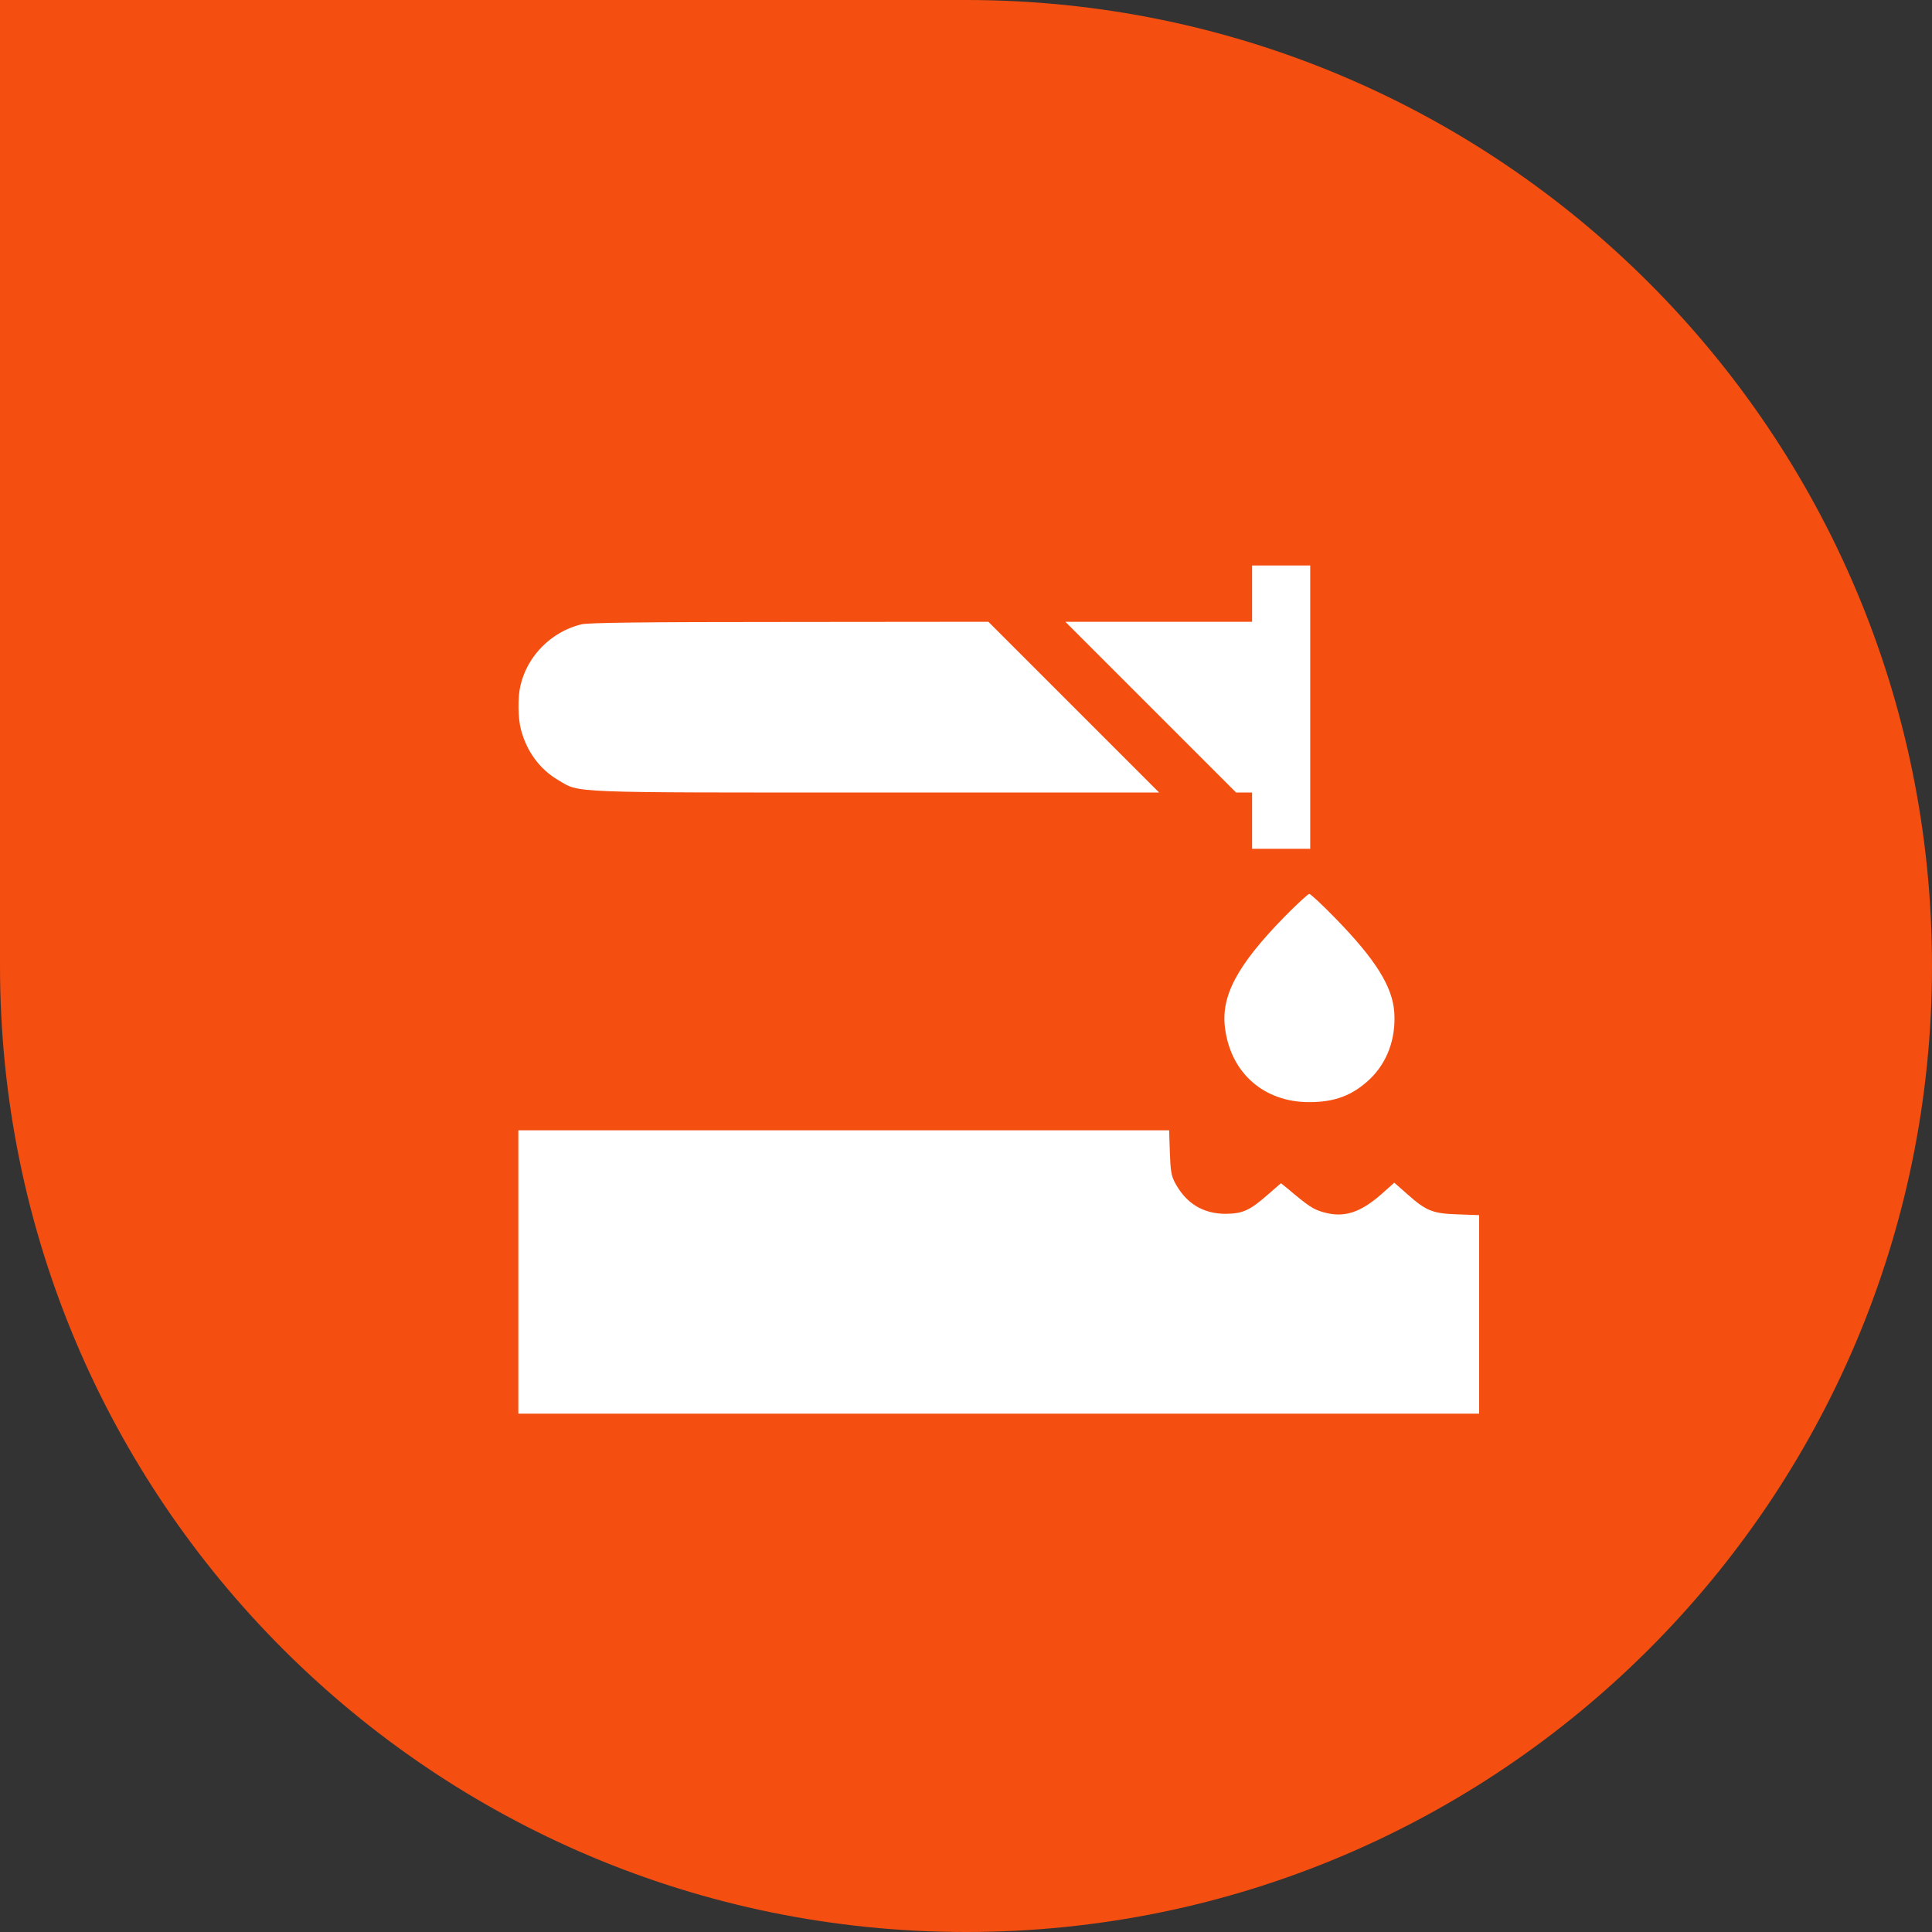
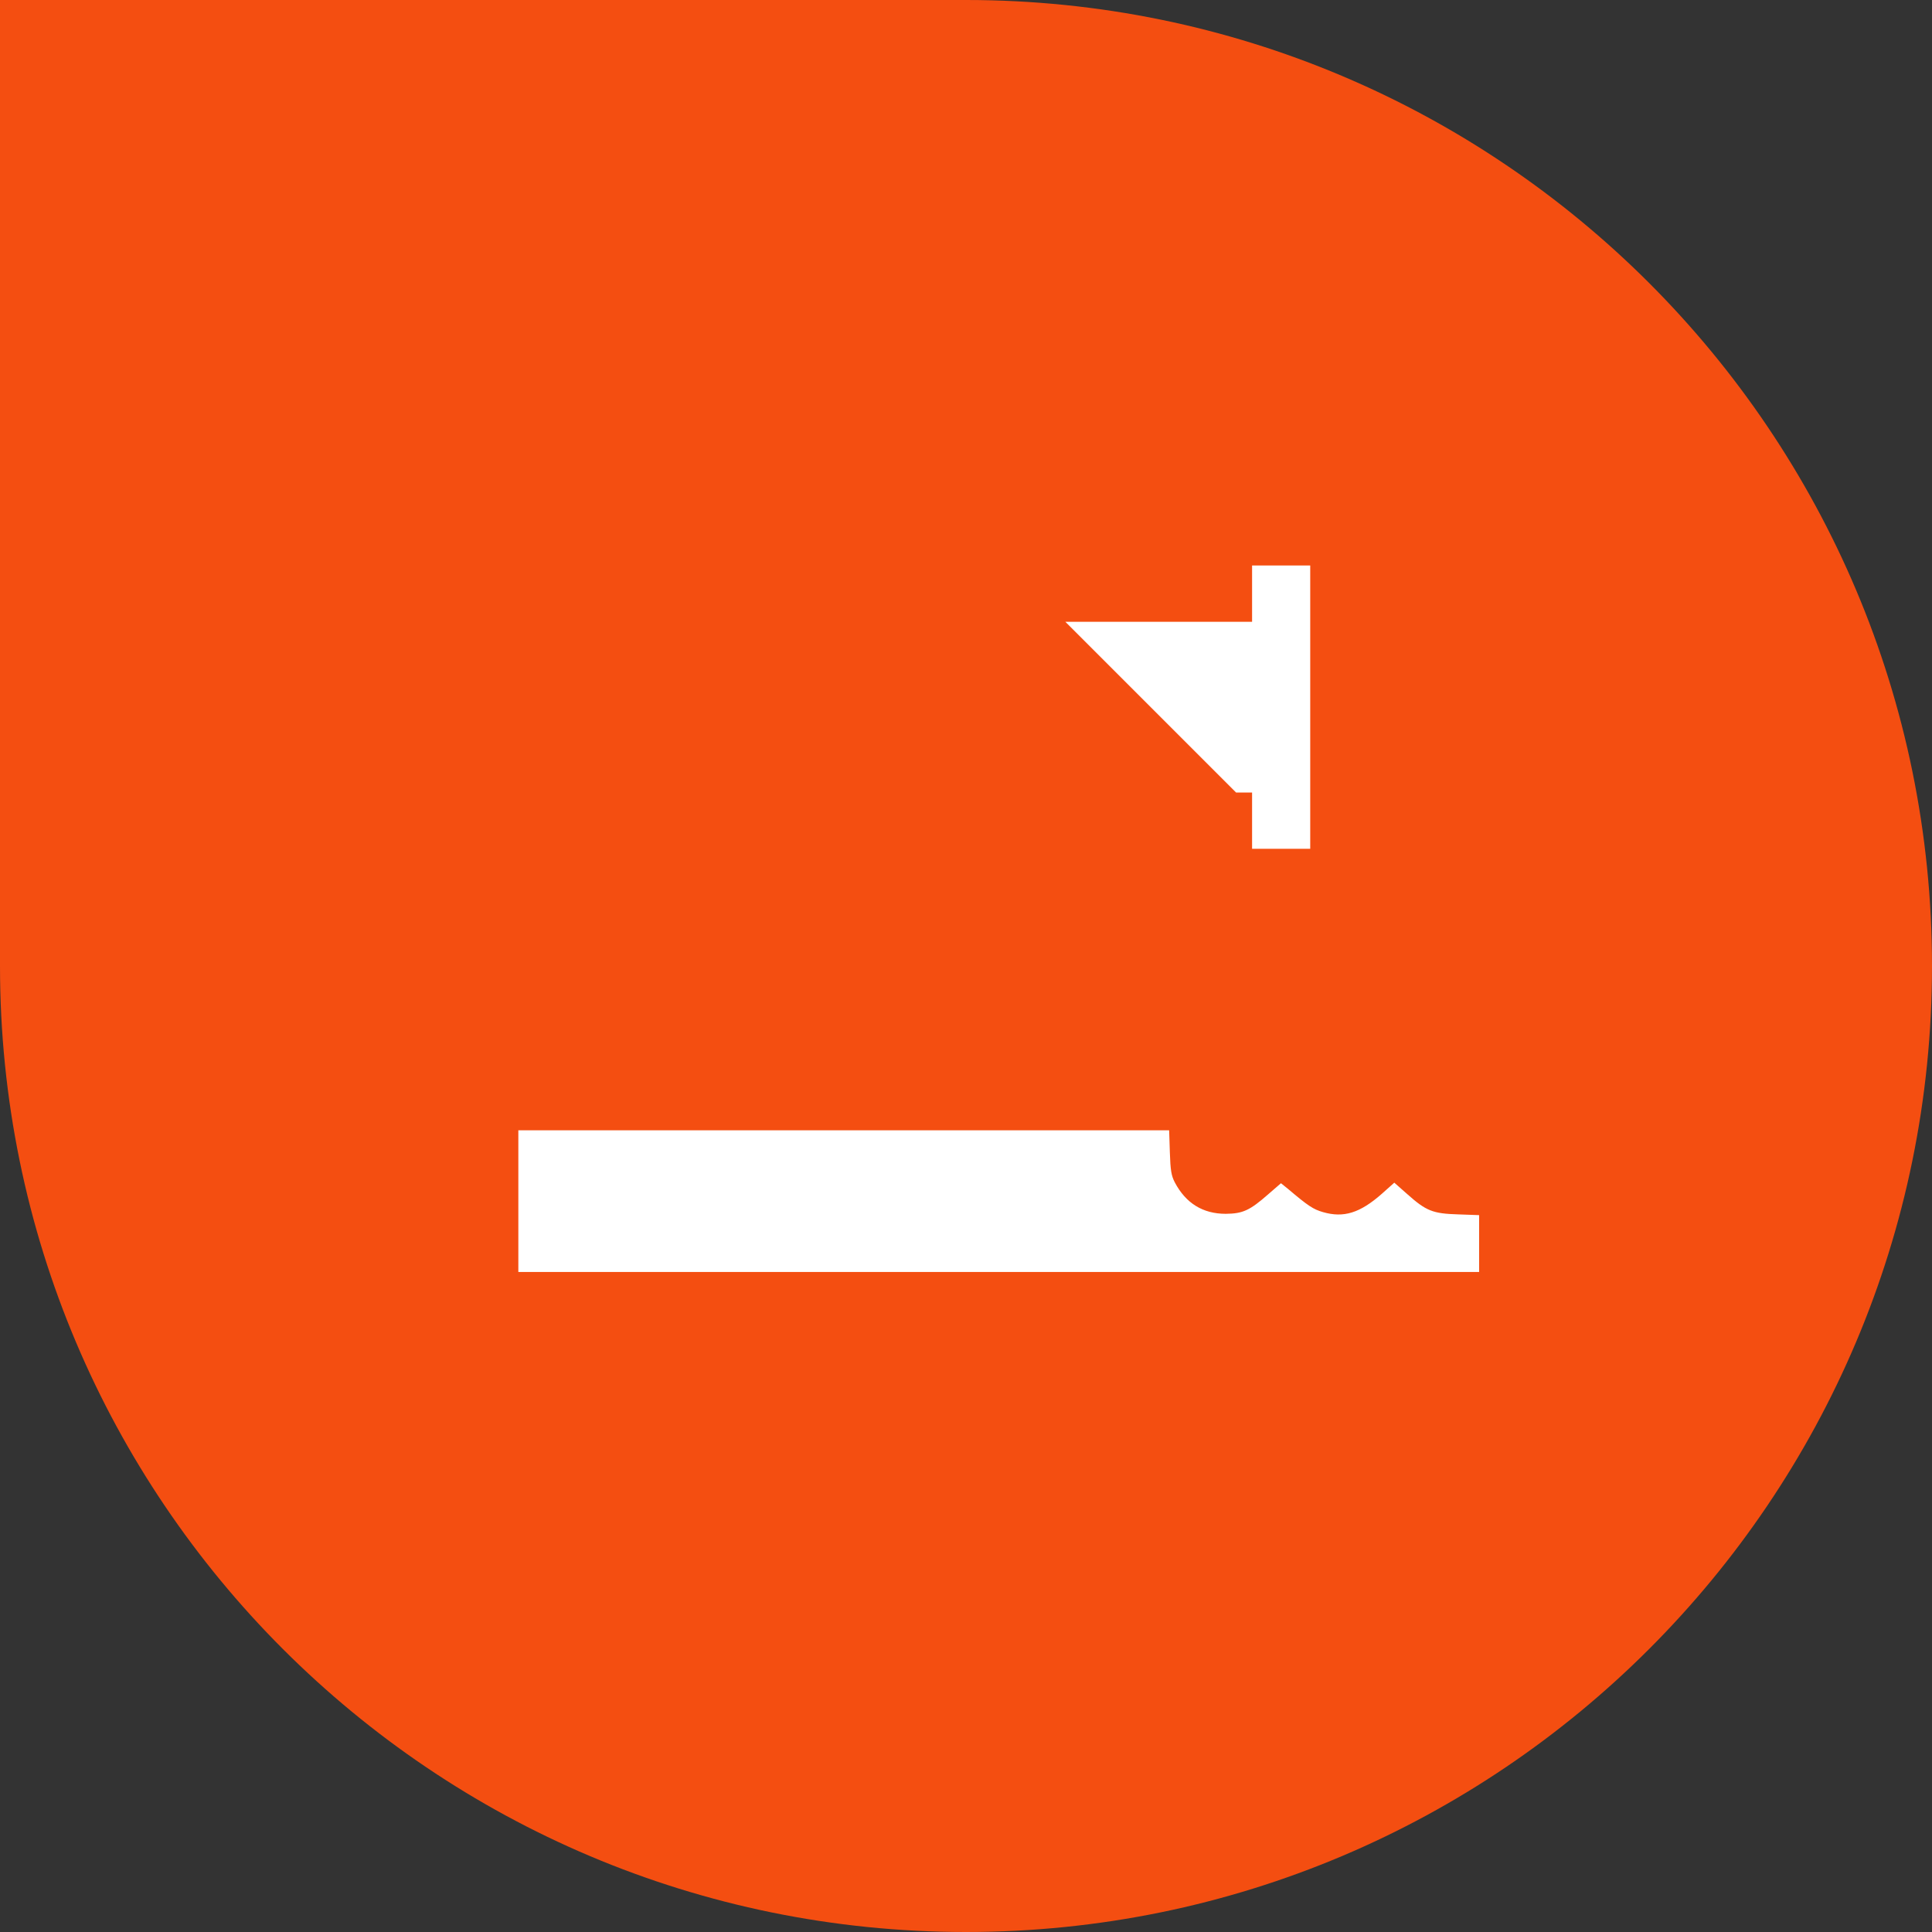
<svg xmlns="http://www.w3.org/2000/svg" width="41" height="41" viewBox="0 0 41 41" fill="none">
  <rect x="0" y="0" width="41" height="41" fill="#333333" stroke="none" />
  <path d="M0 0H20.5C31.822 0 41 9.178 41 20.5C41 31.822 31.822 41 20.5 41C9.178 41 0 31.822 0 20.5V0Z" fill="#F44E11" />
  <path d="M26.571 12.597V13.195H24.592H22.608L24.42 15.007L26.232 16.819H26.399H26.571V17.416V18.013H27.188H27.805V15.007V12H27.188H26.571V12.597Z" fill="white" />
-   <path d="M12.334 13.25C11.701 13.406 11.187 13.919 11.044 14.553C10.984 14.8 10.992 15.249 11.056 15.485C11.179 15.95 11.454 16.325 11.848 16.556C12.314 16.831 11.975 16.819 18.614 16.819H24.599L22.787 15.007L20.975 13.195L16.754 13.199C13.584 13.199 12.485 13.214 12.334 13.25Z" fill="white" />
-   <path d="M27.259 19.455C26.244 20.494 25.897 21.151 26.001 21.848C26.132 22.784 26.833 23.389 27.781 23.389C28.331 23.389 28.701 23.246 29.067 22.904C29.438 22.549 29.625 22.047 29.589 21.486C29.553 20.936 29.187 20.355 28.327 19.475C28.056 19.196 27.809 18.969 27.785 18.969C27.761 18.969 27.522 19.188 27.259 19.455Z" fill="white" />
-   <path d="M11 26.993V30H21.195H31.389V27.893V25.787L30.943 25.771C30.406 25.755 30.266 25.699 29.864 25.341L29.589 25.098L29.326 25.333C28.861 25.743 28.514 25.85 28.076 25.723C27.869 25.663 27.765 25.596 27.327 25.225L27.184 25.11L26.913 25.345C26.519 25.691 26.372 25.755 26.013 25.759C25.527 25.759 25.165 25.536 24.93 25.09C24.858 24.95 24.838 24.839 24.826 24.453L24.811 23.987H17.905H11V26.993Z" fill="white" />
+   <path d="M11 26.993H21.195H31.389V27.893V25.787L30.943 25.771C30.406 25.755 30.266 25.699 29.864 25.341L29.589 25.098L29.326 25.333C28.861 25.743 28.514 25.85 28.076 25.723C27.869 25.663 27.765 25.596 27.327 25.225L27.184 25.11L26.913 25.345C26.519 25.691 26.372 25.755 26.013 25.759C25.527 25.759 25.165 25.536 24.93 25.09C24.858 24.95 24.838 24.839 24.826 24.453L24.811 23.987H17.905H11V26.993Z" fill="white" />
</svg>